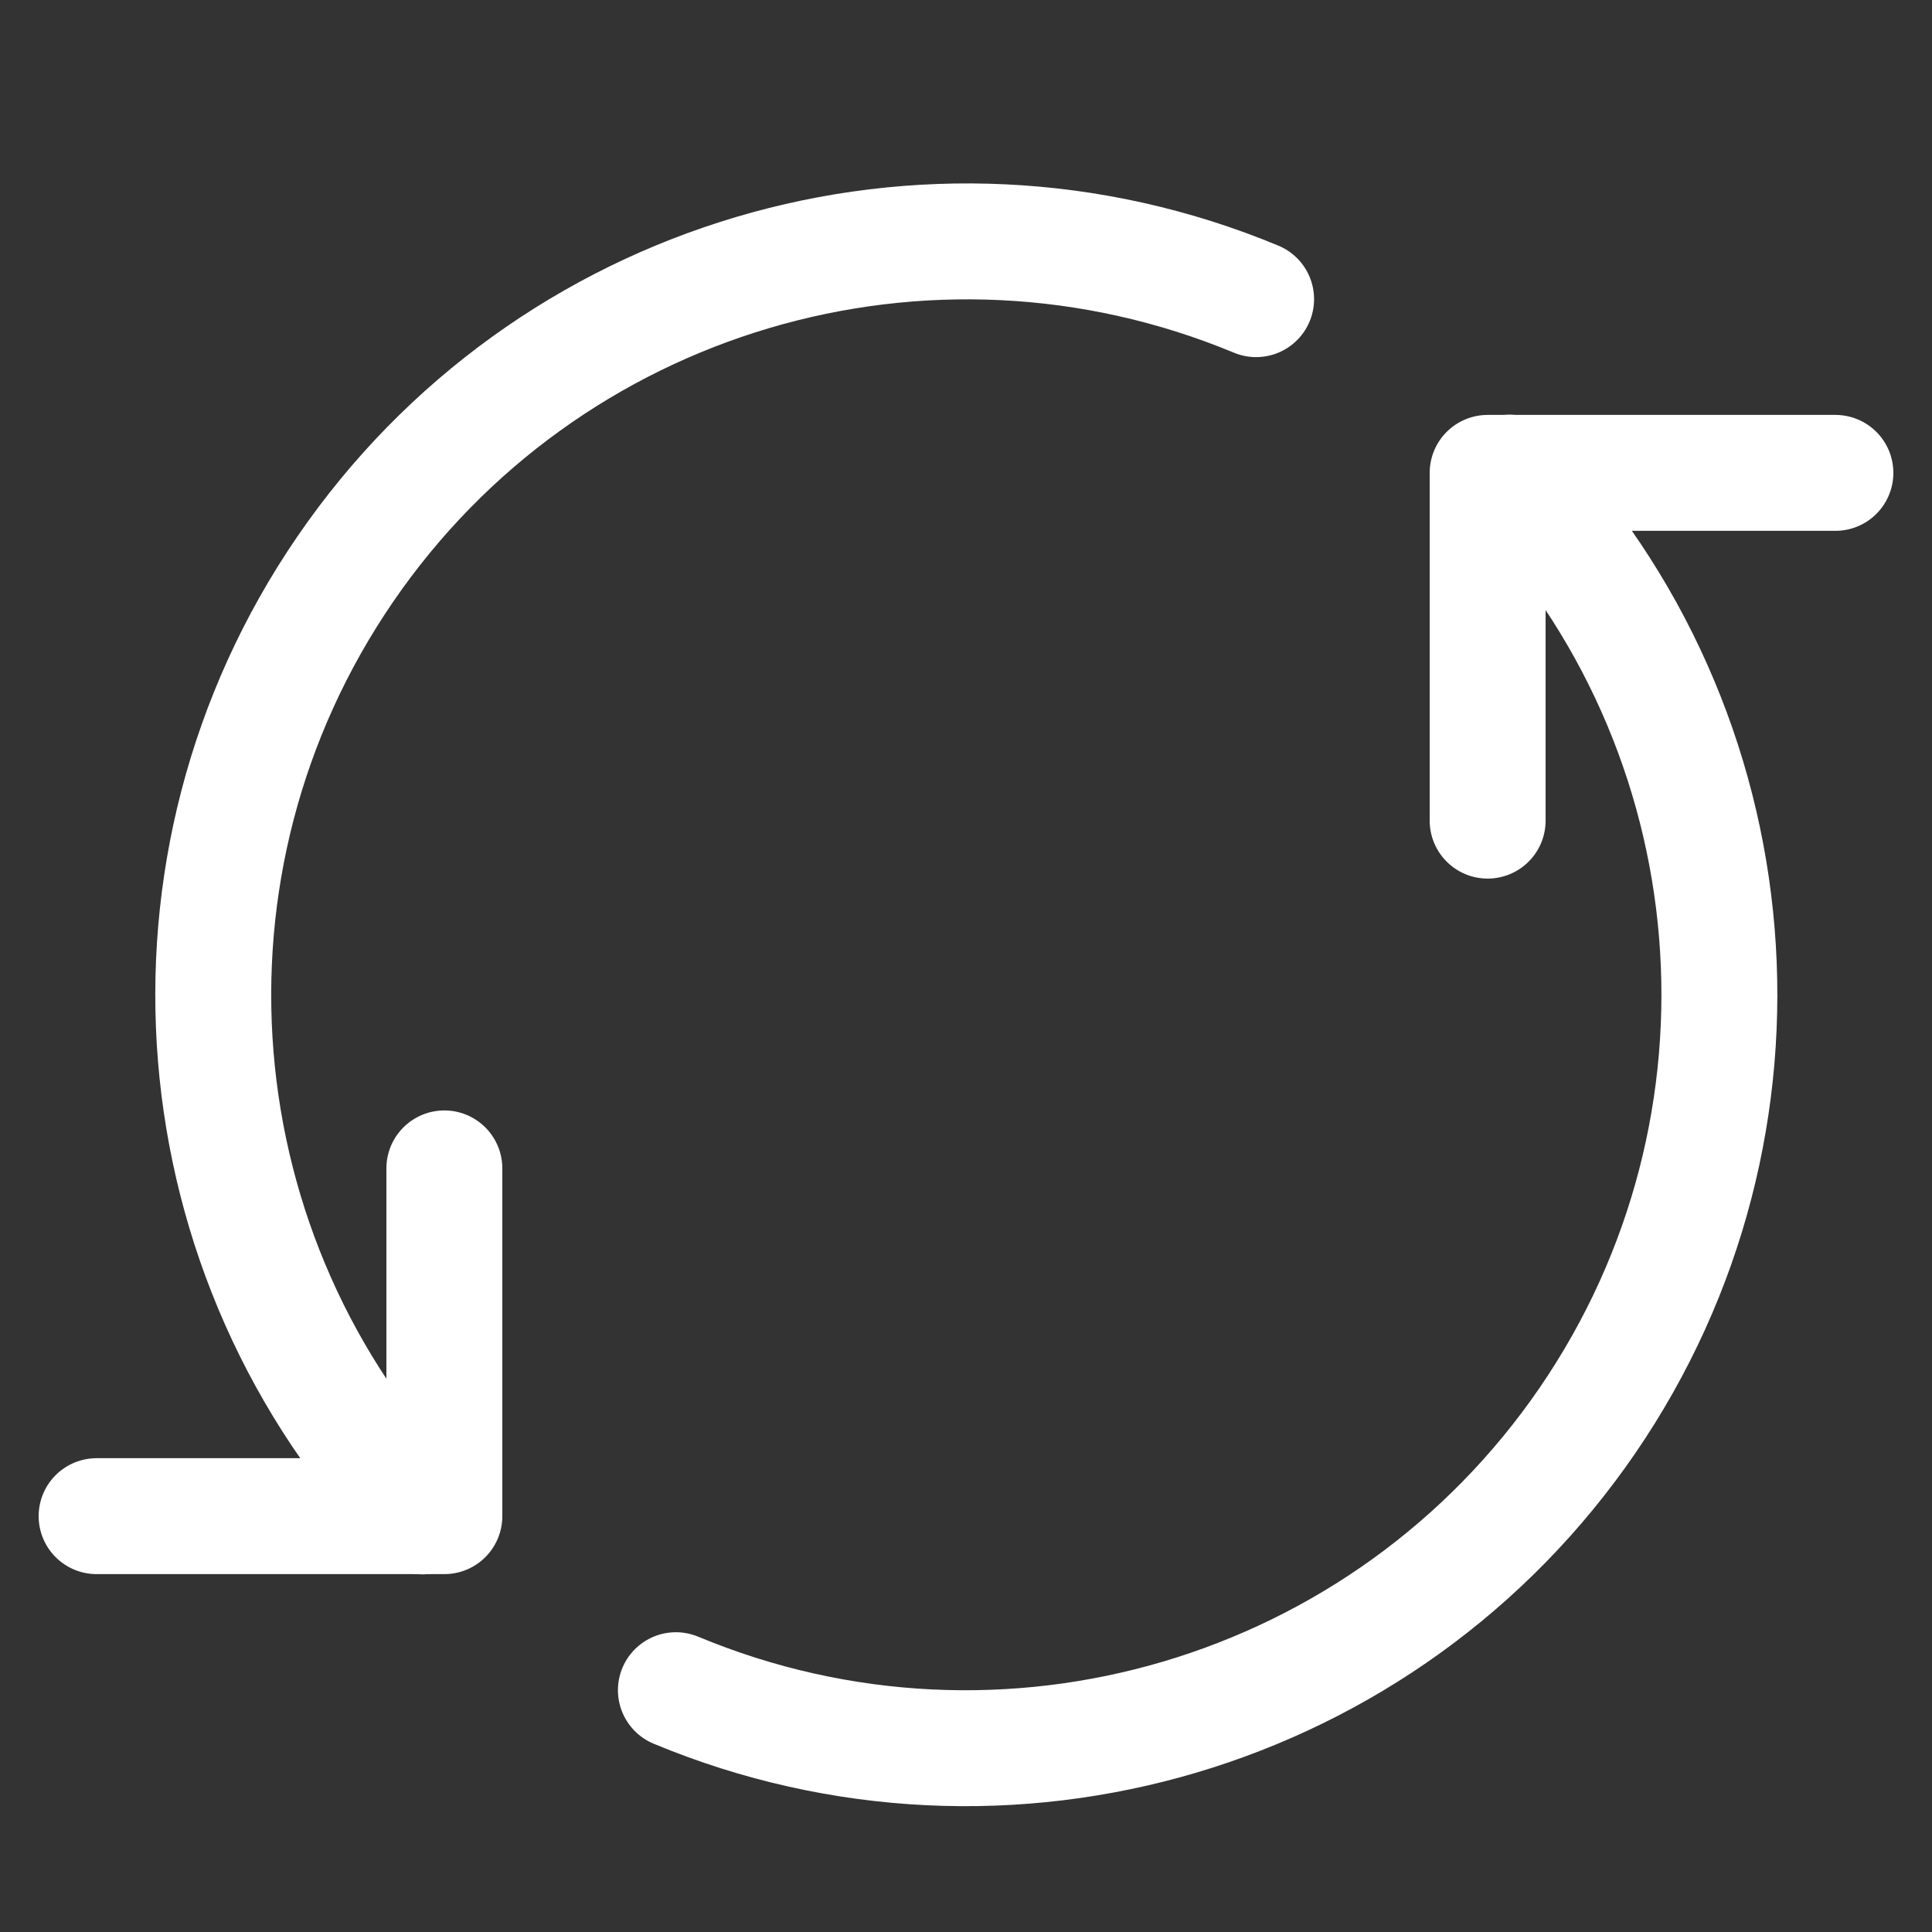
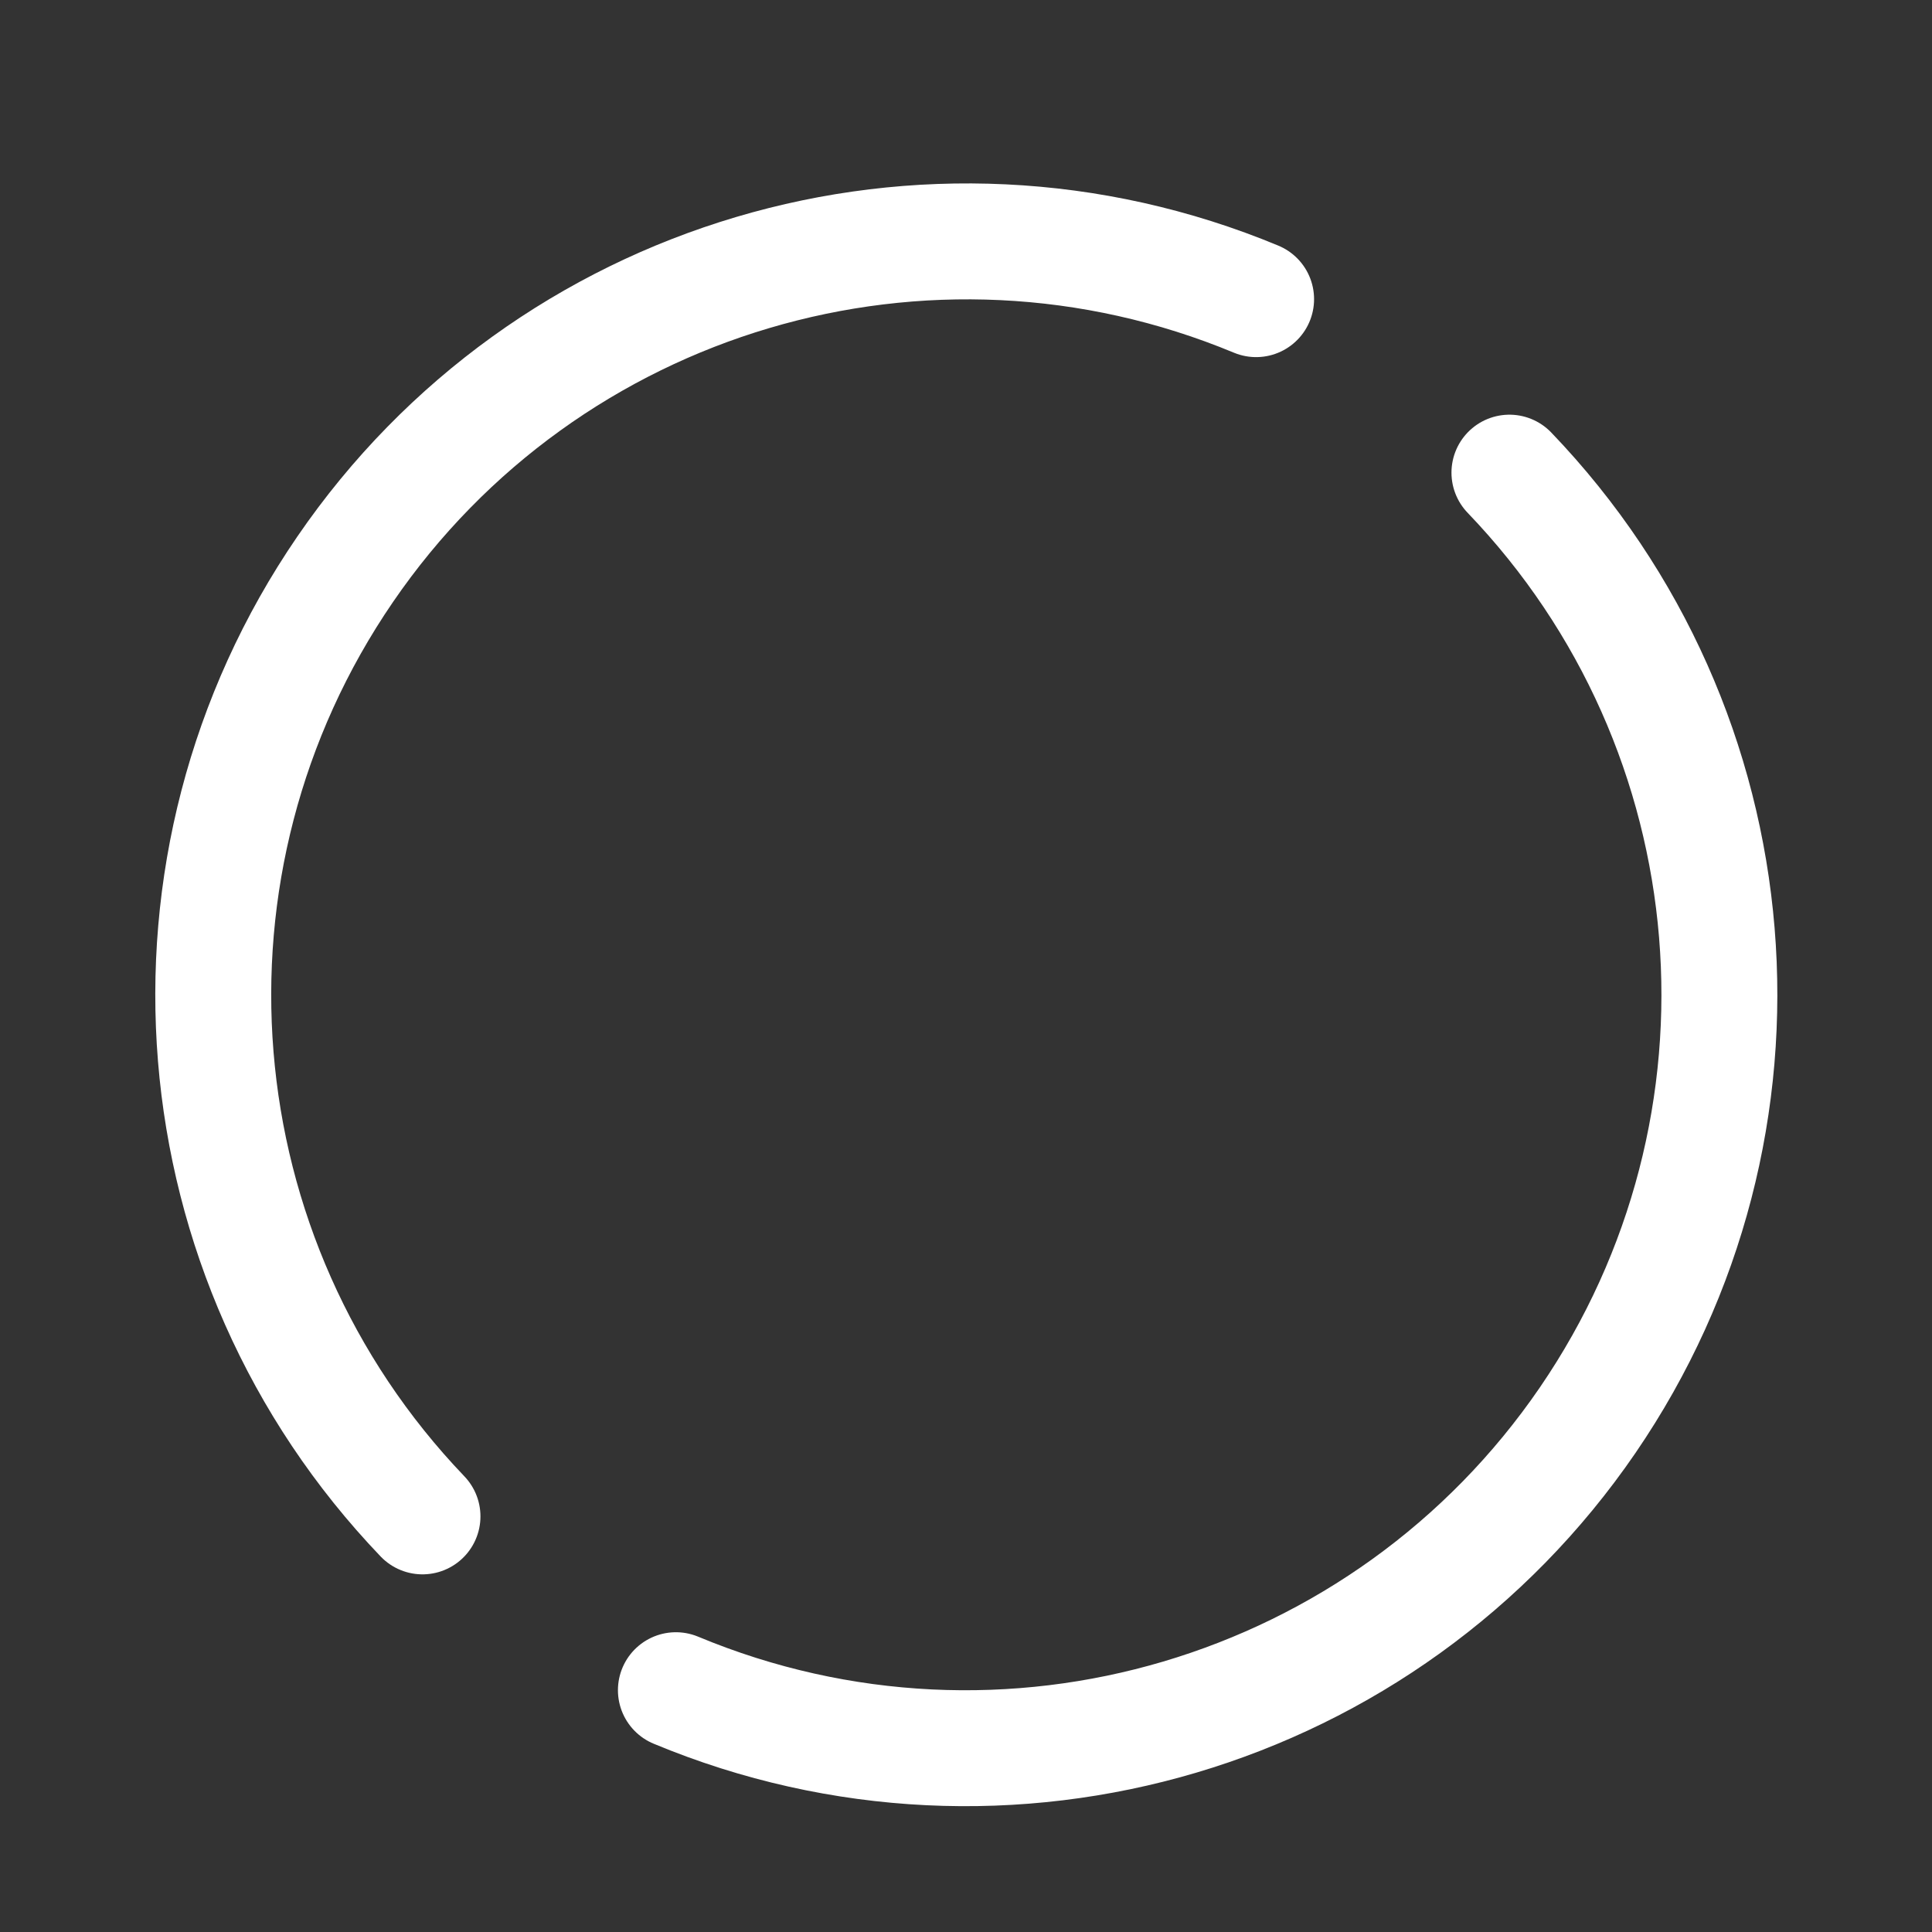
<svg xmlns="http://www.w3.org/2000/svg" width="25" height="25" viewBox="0 0 25 25" fill="none">
  <rect x="0" y="0" width="25" height="25" fill="#333333" stroke="none" />
-   <path d="M5.75 15.119V19.619H1.25" stroke="white" stroke-width="1.5" stroke-linecap="round" stroke-linejoin="round" />
-   <path d="M19.25 10.619V6.119H23.75" stroke="white" stroke-width="1.5" stroke-linecap="round" stroke-linejoin="round" />
  <path d="M19.532 6.116C22.73 9.448 23.153 14.567 20.544 18.378C17.934 22.189 13.01 23.647 8.746 21.871" stroke="white" stroke-width="1.5" stroke-linecap="round" stroke-linejoin="round" />
  <path d="M5.467 19.622C2.276 16.288 1.858 11.174 4.466 7.367C7.073 3.559 11.992 2.1 16.254 3.871" stroke="white" stroke-width="1.5" stroke-linecap="round" stroke-linejoin="round" />
</svg>